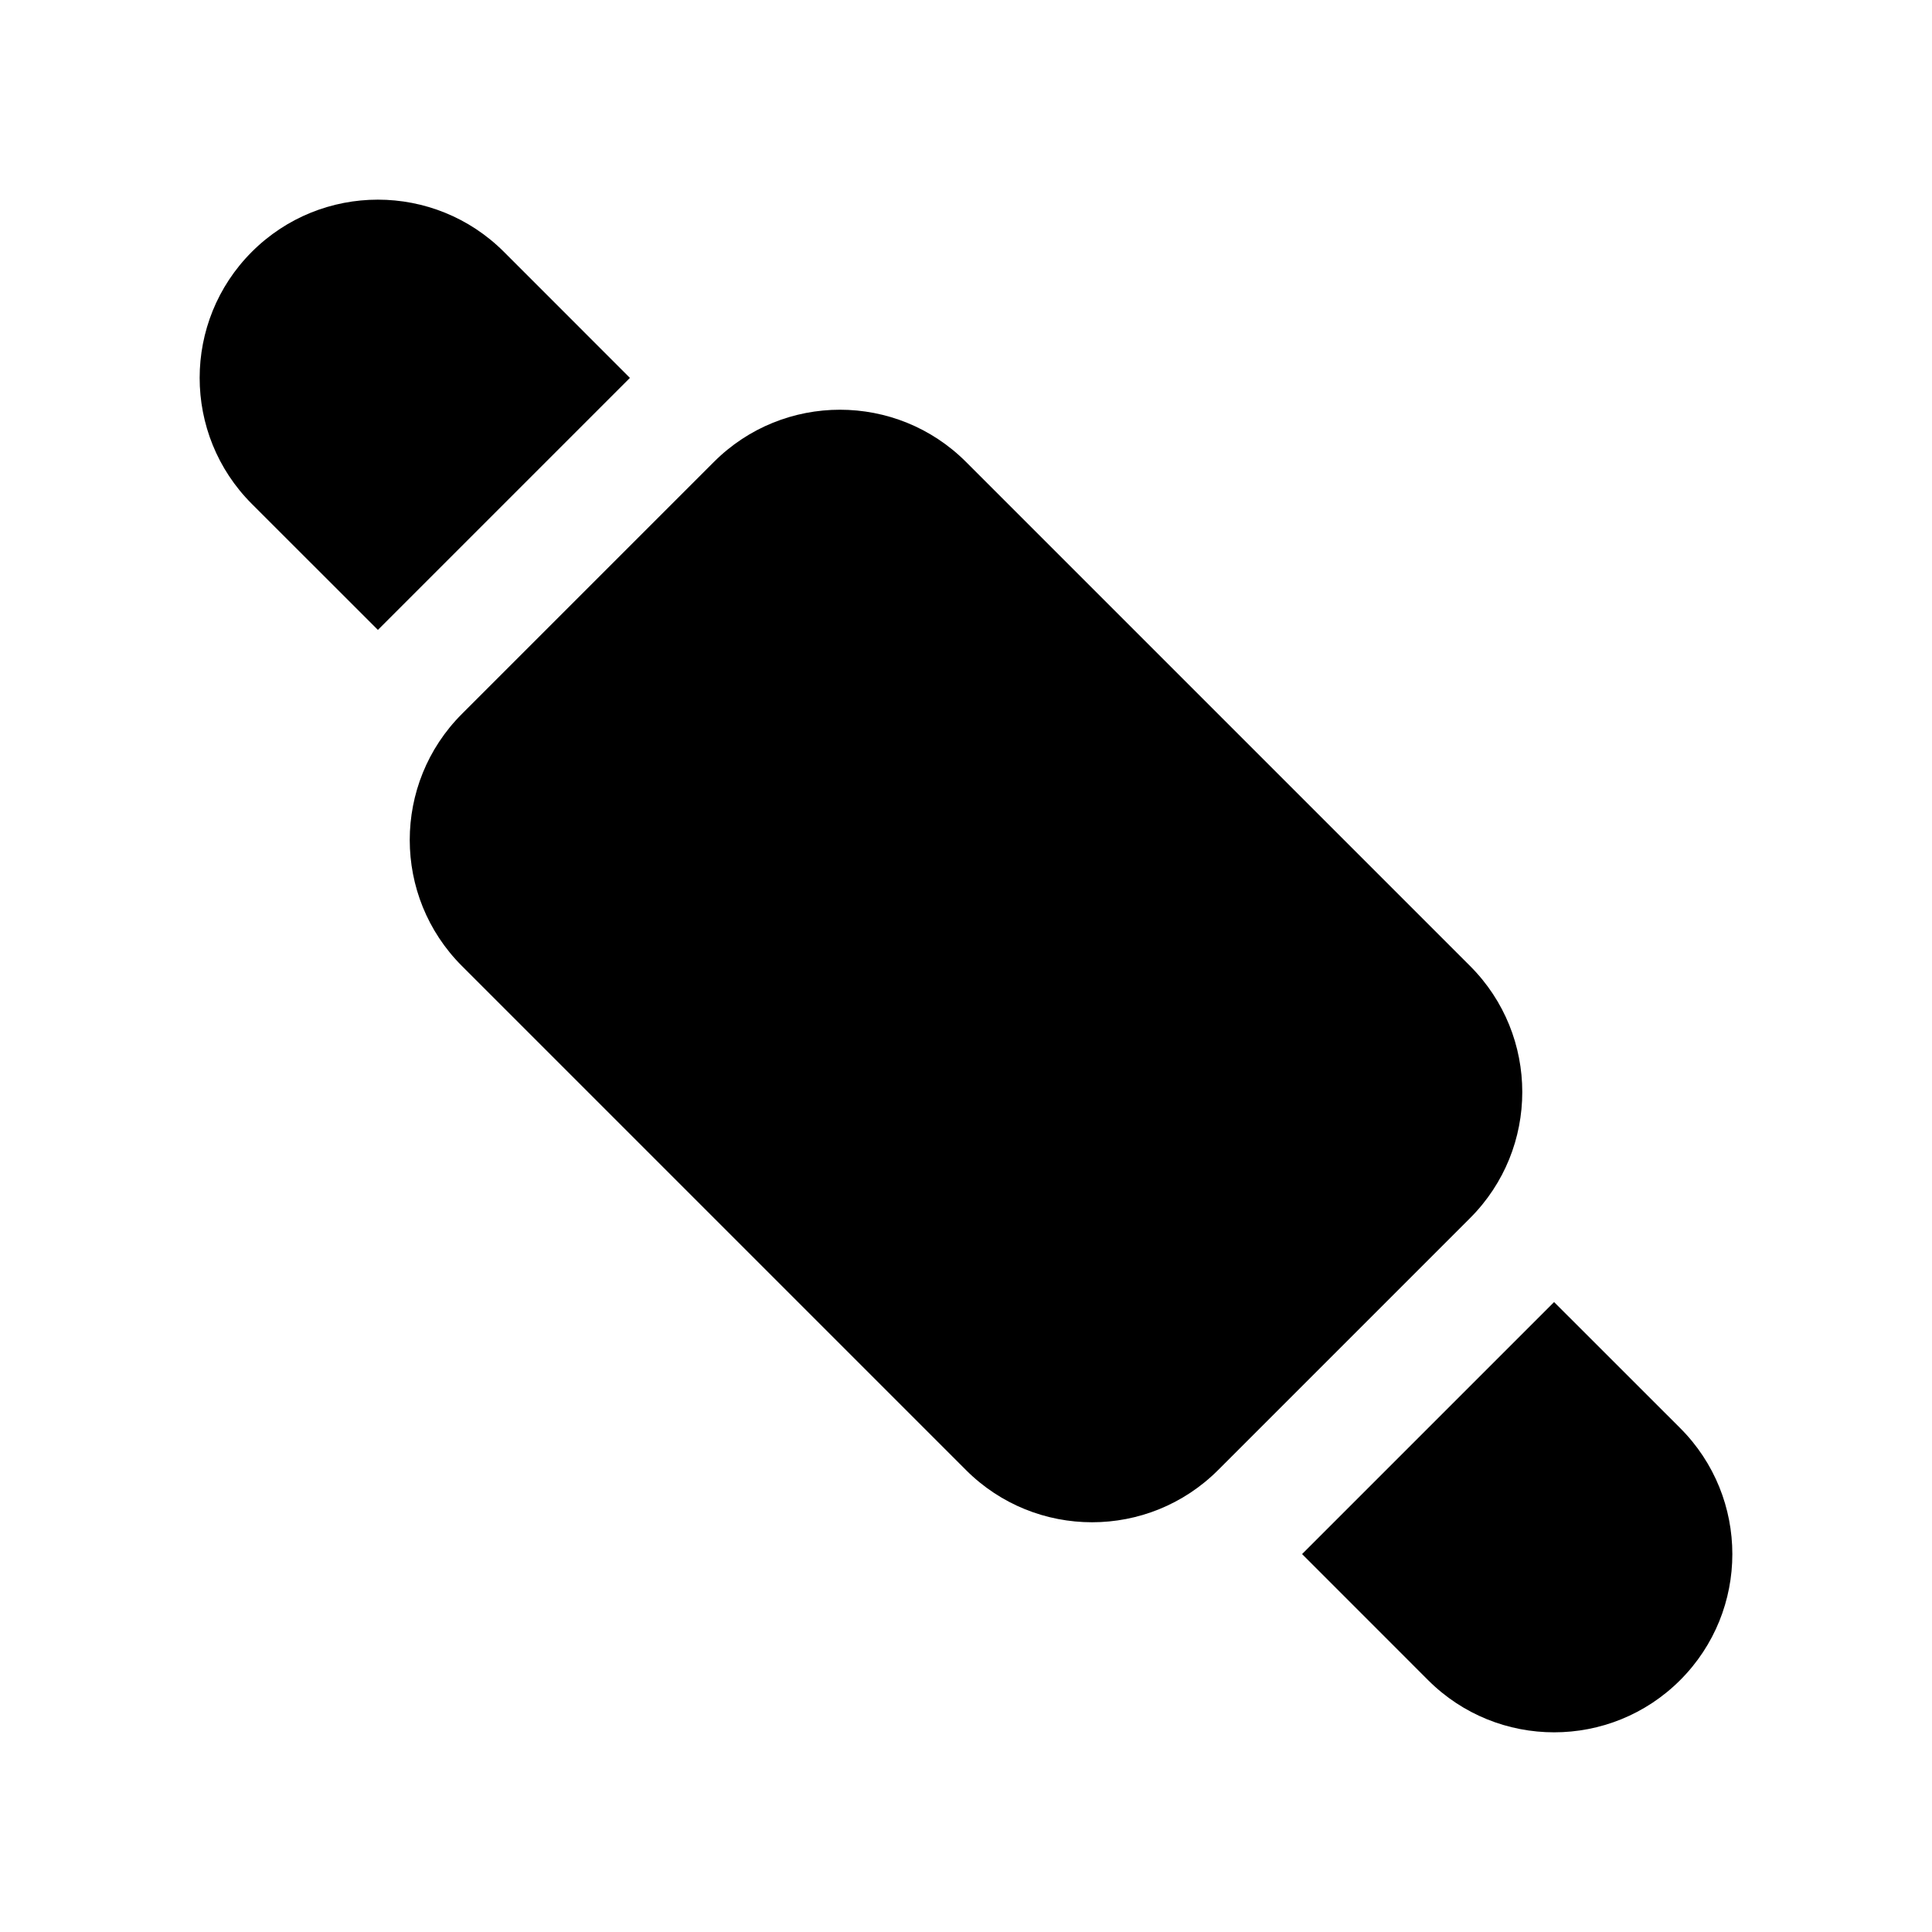
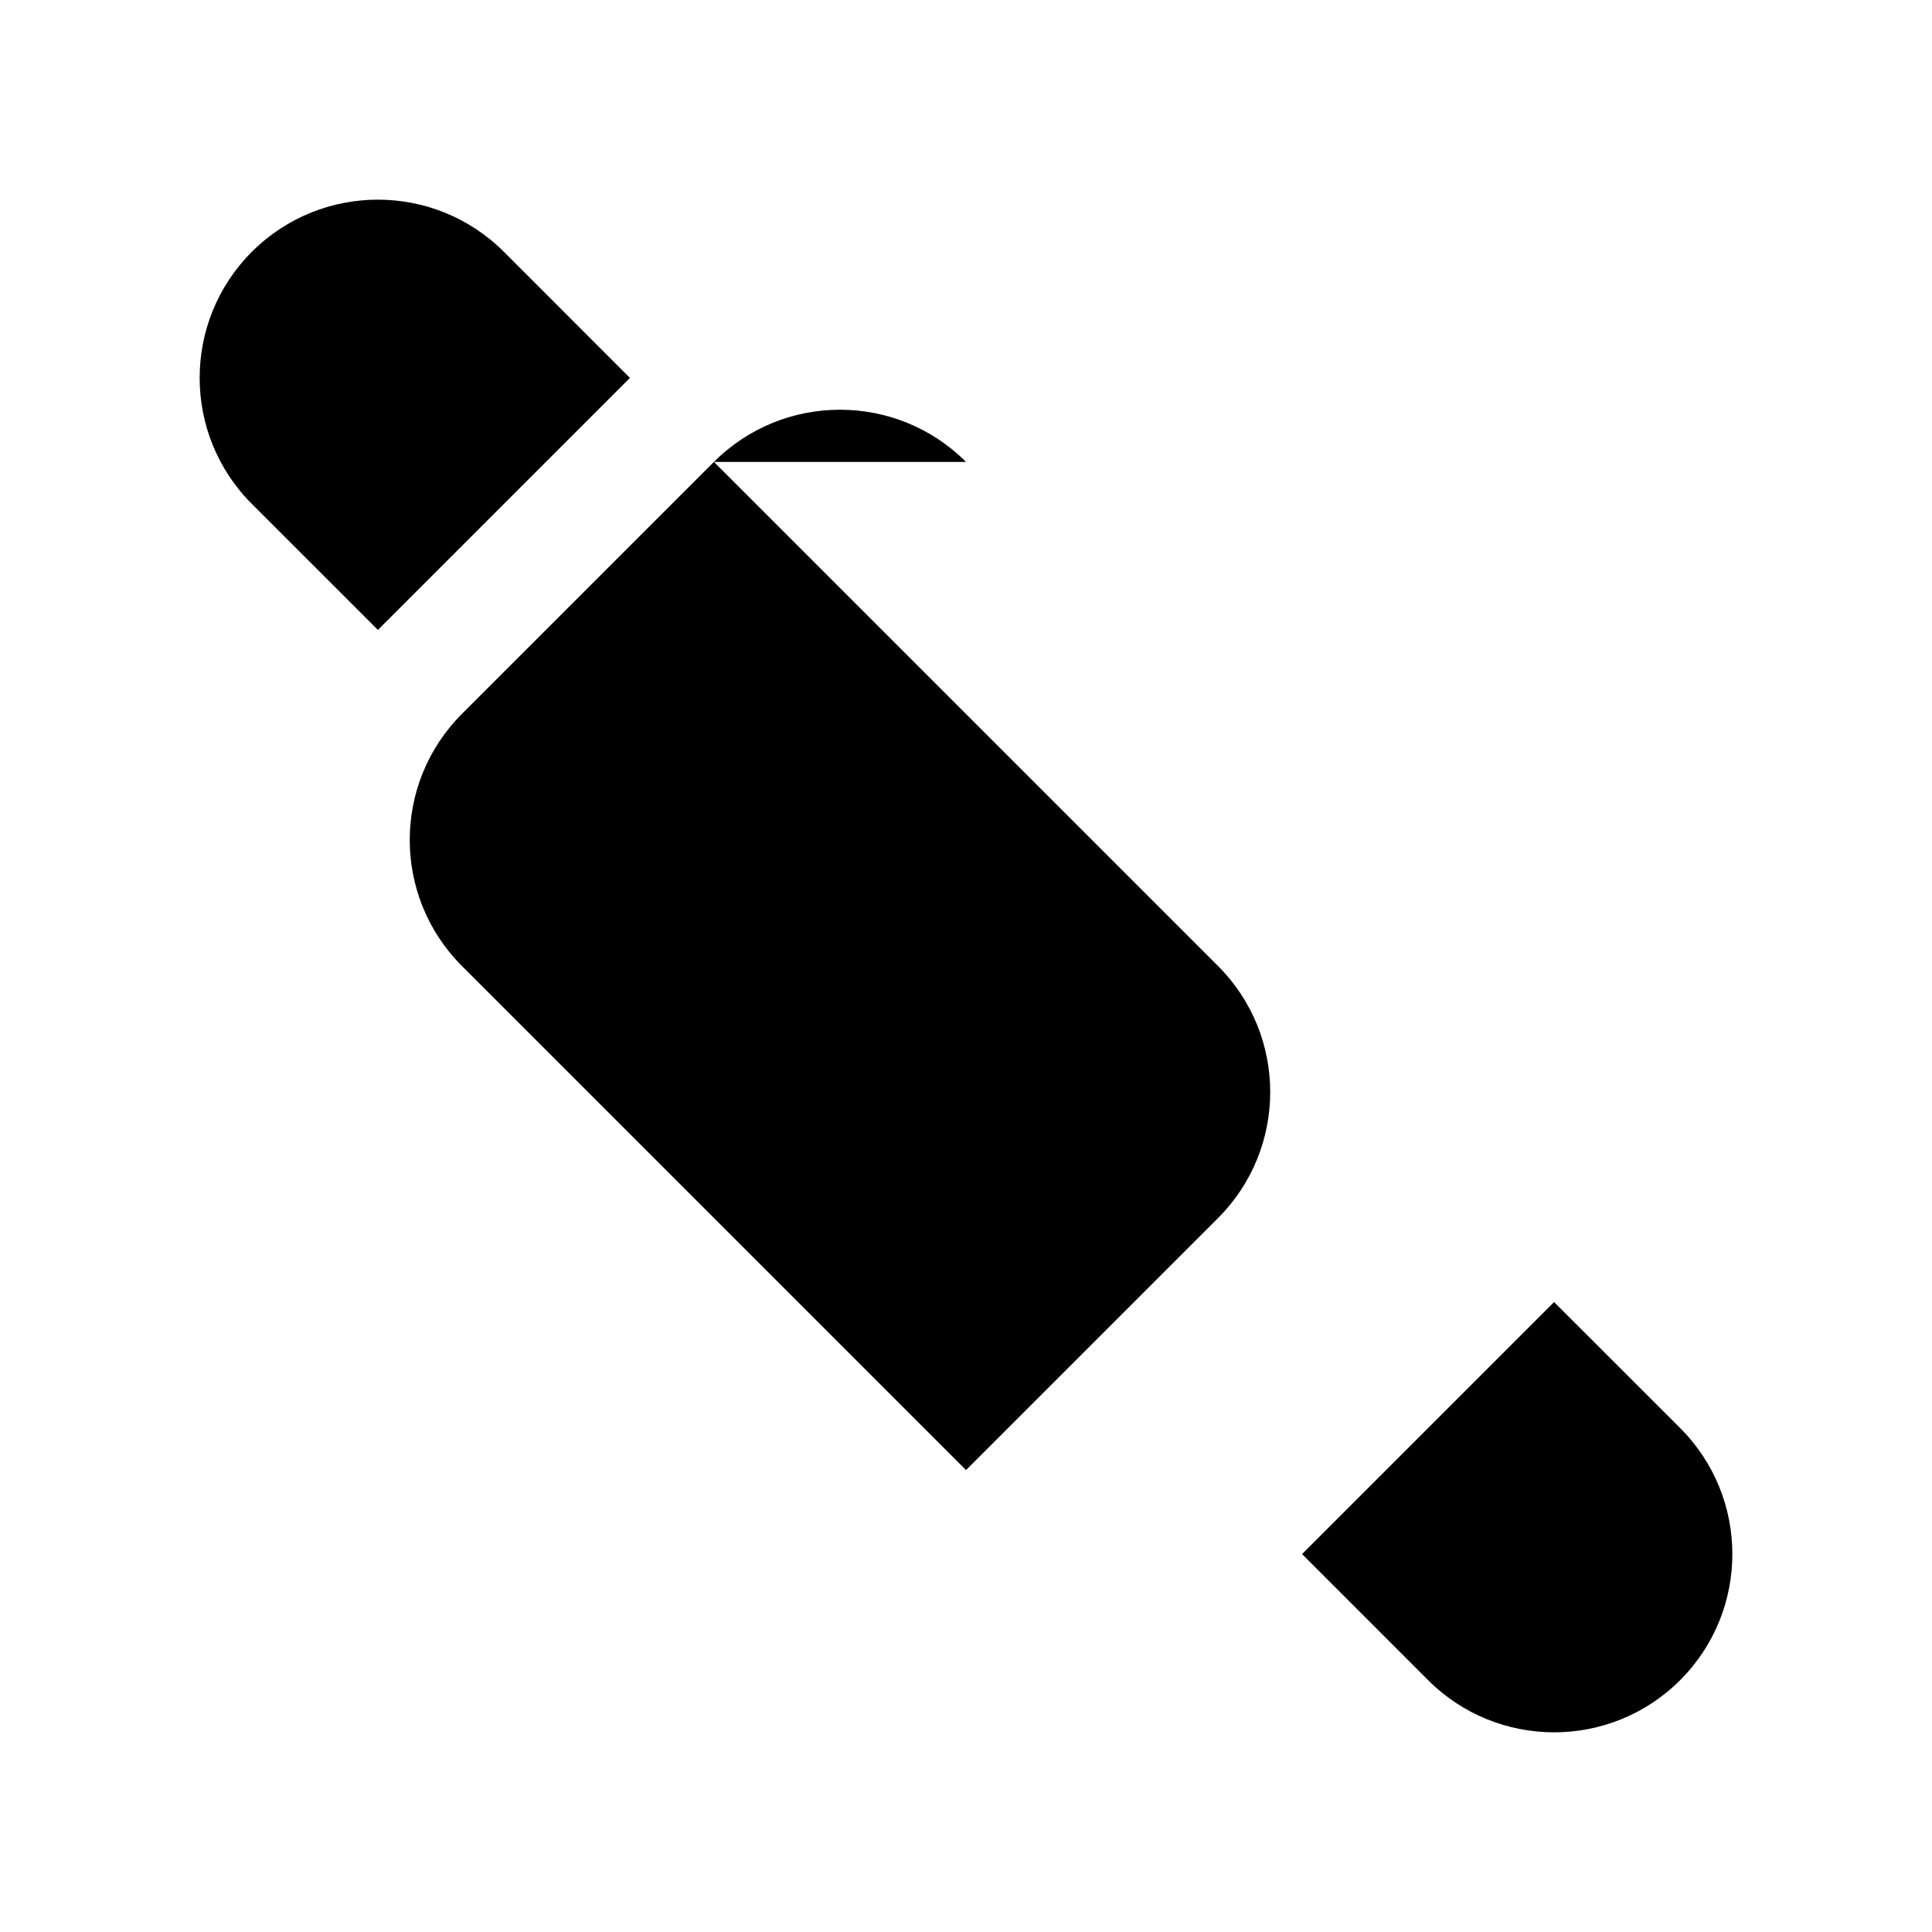
<svg xmlns="http://www.w3.org/2000/svg" fill="#000000" width="800px" height="800px" version="1.1" viewBox="144 144 512 512">
-   <path d="m555.85 489.06-66.785 66.785s33.395 33.41 33.395 33.41c18.438 18.438 48.367 18.438 66.801 0 18.438-18.438 18.438-48.367 0-66.801zm-155.85-222.65c-18.438-18.438-48.367-18.438-66.801 0l-66.785 66.785c-18.438 18.438-18.438 48.367 0 66.801l133.59 133.59c18.438 18.438 48.367 18.438 66.801 0l66.785-66.785c18.438-18.438 18.438-48.367 0-66.801l-133.59-133.59zm-155.85 44.523 66.785-66.785s-33.395-33.41-33.395-33.41c-18.438-18.438-48.367-18.438-66.801 0-18.438 18.438-18.438 48.367 0 66.801z" fill-rule="evenodd" />
+   <path d="m555.85 489.06-66.785 66.785s33.395 33.41 33.395 33.41c18.438 18.438 48.367 18.438 66.801 0 18.438-18.438 18.438-48.367 0-66.801zm-155.85-222.65c-18.438-18.438-48.367-18.438-66.801 0l-66.785 66.785c-18.438 18.438-18.438 48.367 0 66.801l133.59 133.59l66.785-66.785c18.438-18.438 18.438-48.367 0-66.801l-133.59-133.59zm-155.85 44.523 66.785-66.785s-33.395-33.41-33.395-33.41c-18.438-18.438-48.367-18.438-66.801 0-18.438 18.438-18.438 48.367 0 66.801z" fill-rule="evenodd" />
</svg>